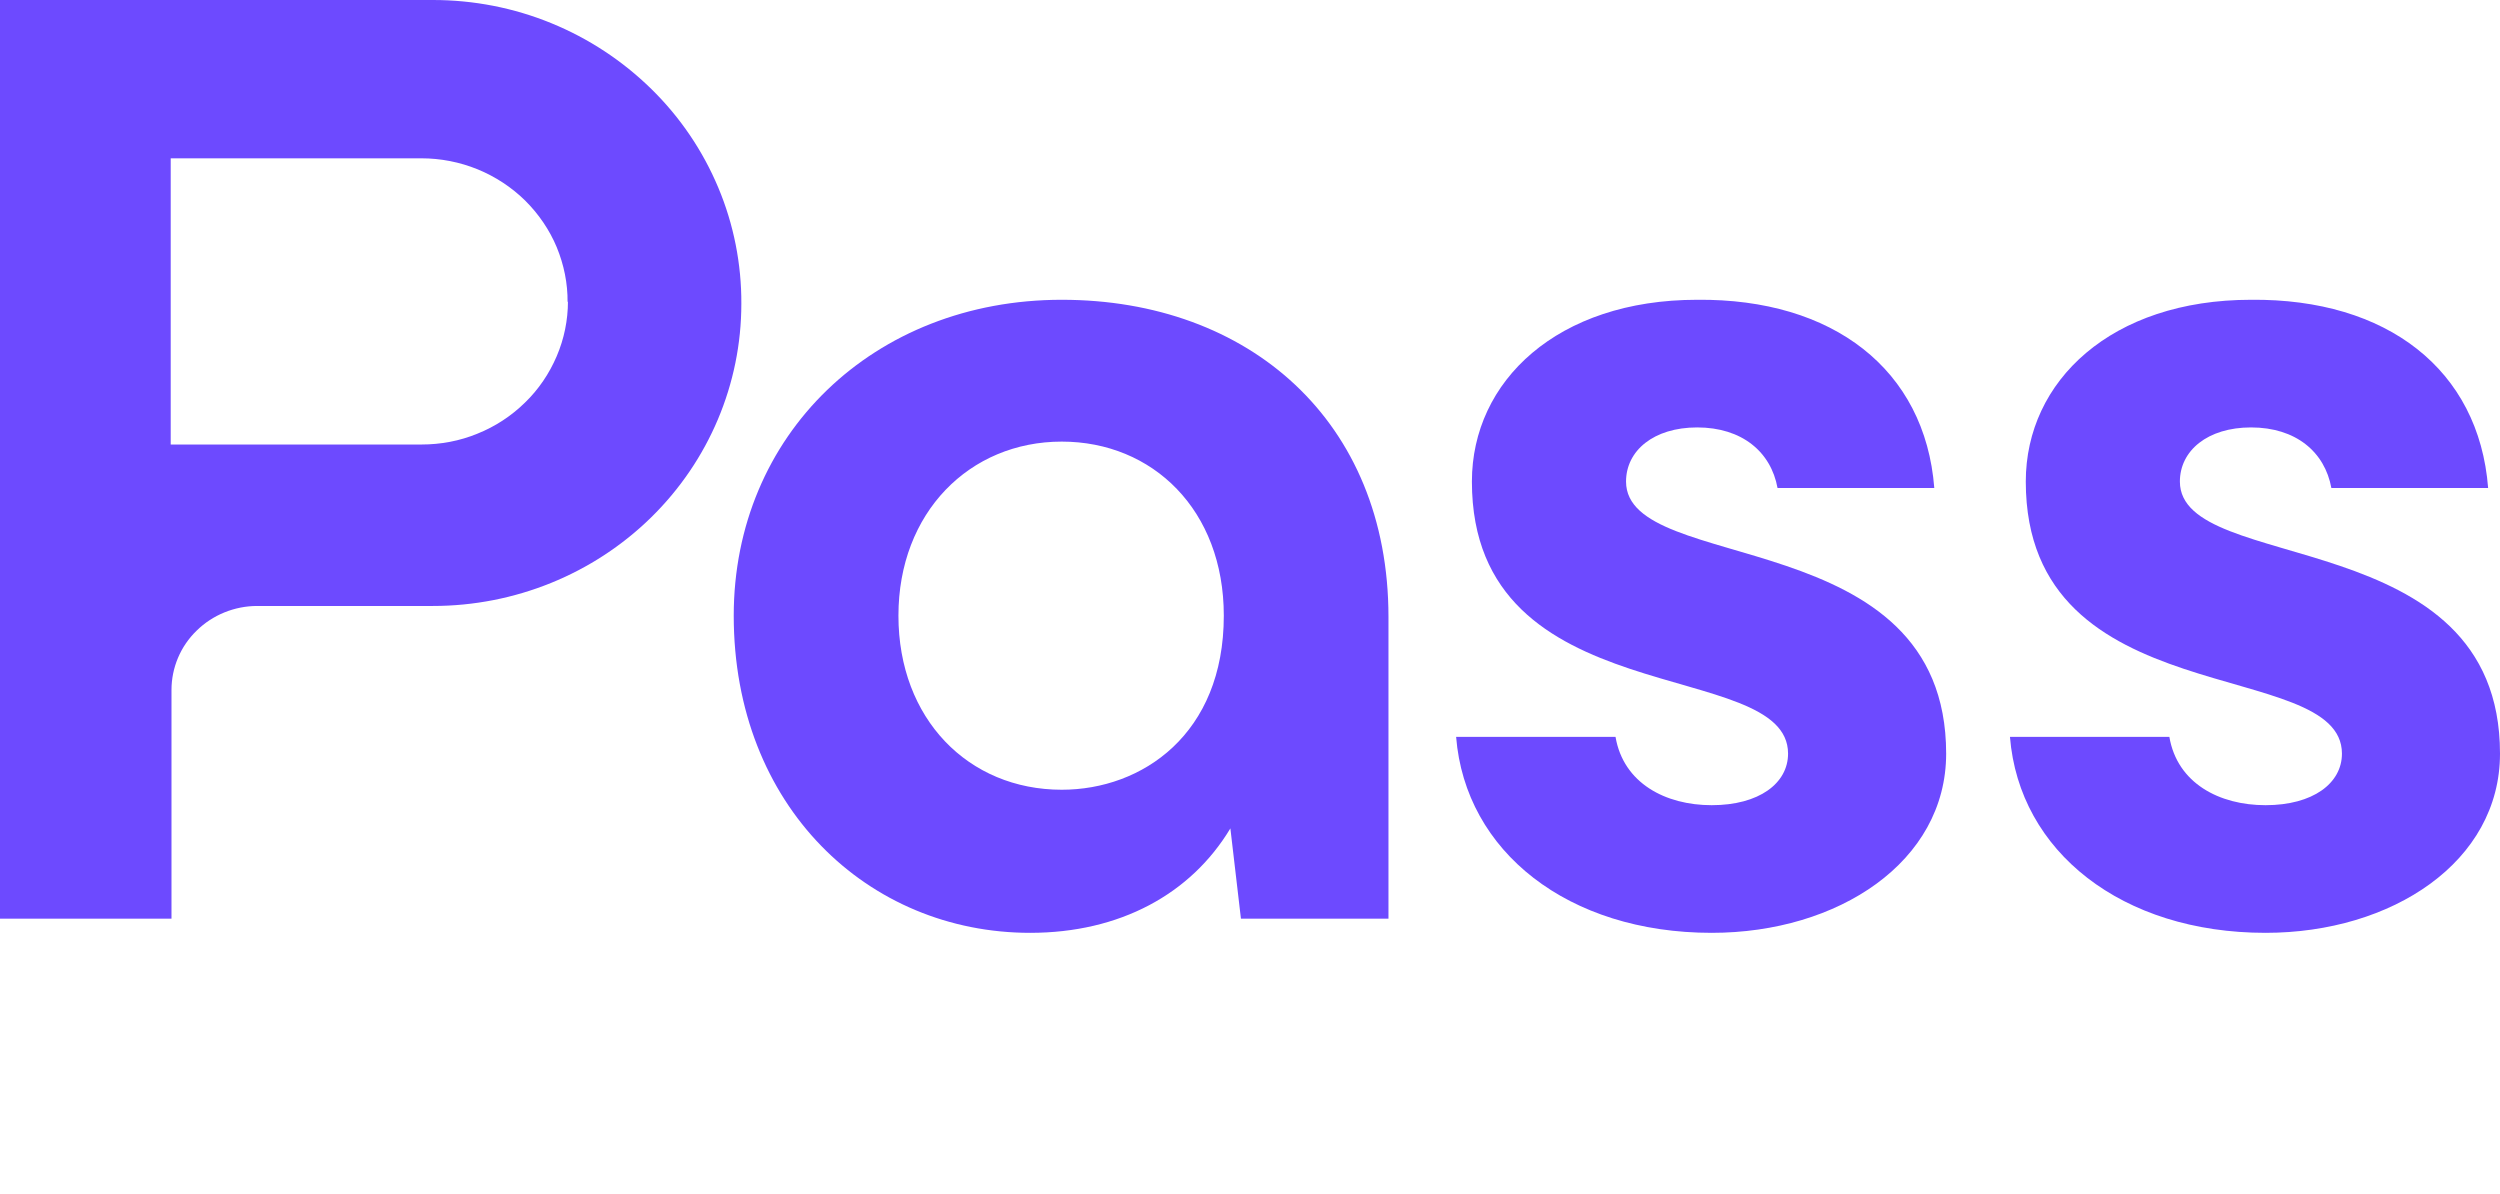
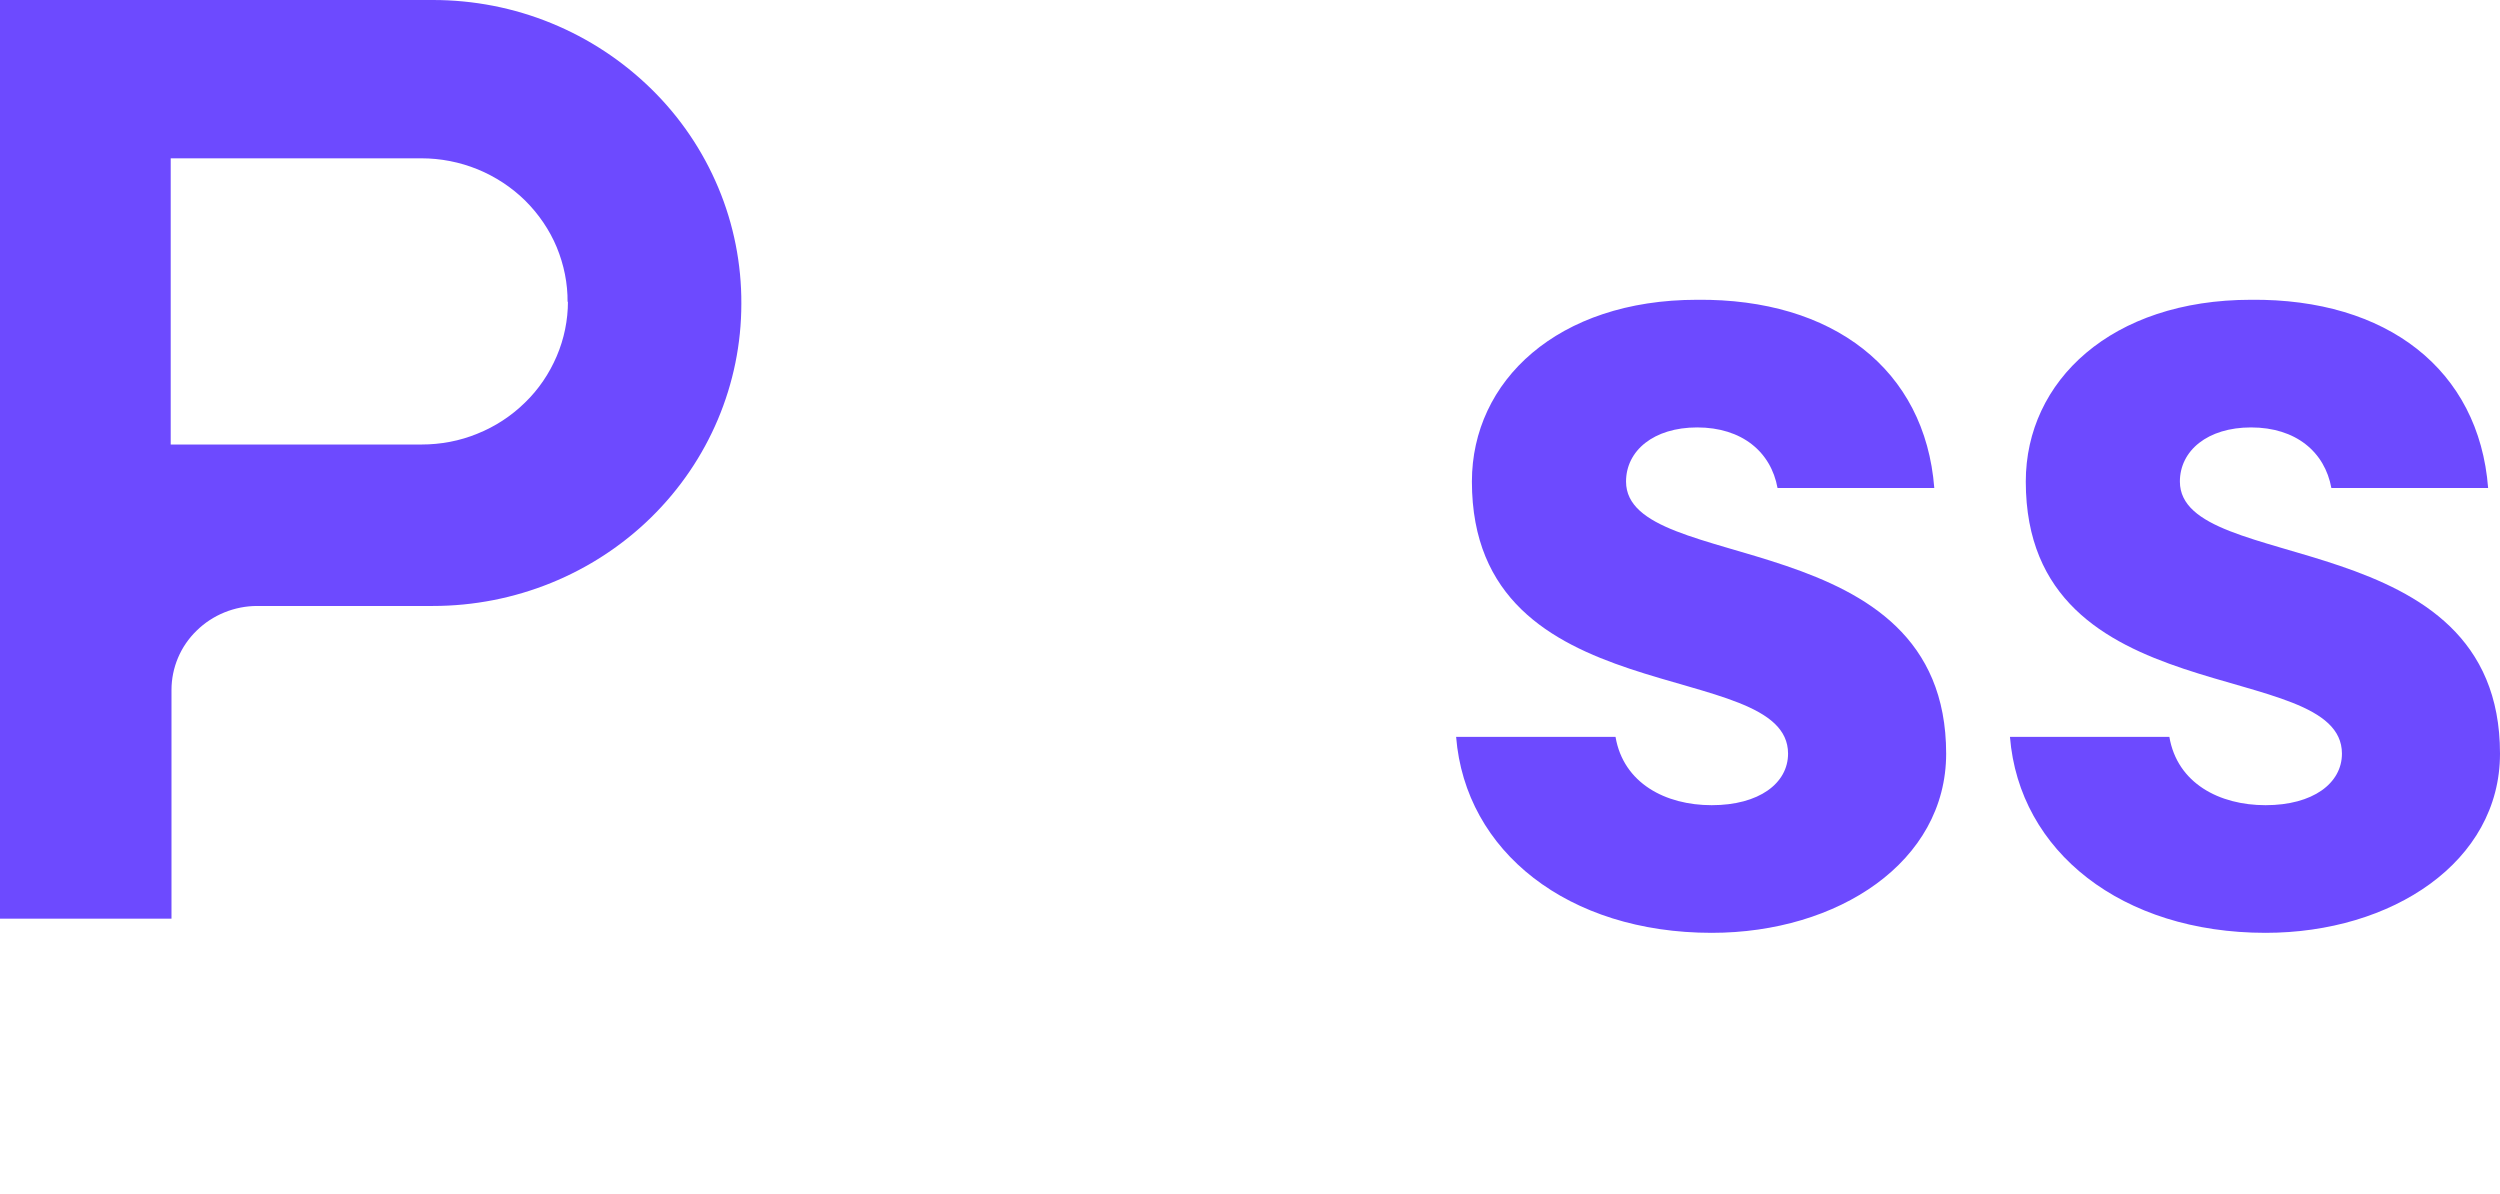
<svg xmlns="http://www.w3.org/2000/svg" width="67" height="32" viewBox="0 0 67 32" fill="none">
-   <path d="M28.455 8.034C23.407 8.034 19.664 11.662 19.664 16.5C19.664 21.614 23.265 25 27.608 25C30.009 25 31.915 23.963 32.974 22.201L33.257 24.62H37.211V16.534C37.211 11.282 33.468 8.034 28.455 8.034ZM28.455 21.165C25.949 21.165 24.078 19.264 24.078 16.5C24.078 13.735 25.984 11.835 28.455 11.835C30.891 11.835 32.798 13.666 32.798 16.5C32.798 19.679 30.609 21.165 28.455 21.165Z" fill="#6D4AFF" />
  <path d="M45.873 25C49.262 25 52.157 23.099 52.157 20.197C52.157 13.977 43.578 15.428 43.578 12.906C43.578 12.077 44.319 11.455 45.484 11.455C46.685 11.455 47.462 12.111 47.638 13.079H51.839C51.592 9.9 49.121 7.999 45.484 8.034C41.742 8.034 39.447 10.211 39.447 12.906C39.447 19.195 47.92 17.571 47.92 20.197C47.92 20.992 47.144 21.579 45.873 21.579C44.637 21.579 43.508 20.992 43.296 19.748H39.024C39.271 22.823 42.025 25 45.873 25Z" fill="#6D4AFF" />
  <path d="M60.716 25C64.105 25 67 23.099 67 20.197C67 13.977 58.421 15.428 58.421 12.906C58.421 12.077 59.163 11.455 60.328 11.455C61.528 11.455 62.304 12.111 62.481 13.079H66.682C66.435 9.9 63.964 7.999 60.328 8.034C56.585 8.034 54.291 10.211 54.291 12.906C54.291 19.195 62.764 17.571 62.764 20.197C62.764 20.992 61.987 21.579 60.716 21.579C59.48 21.579 58.35 20.992 58.139 19.748H53.867C54.114 22.823 56.868 25 60.716 25Z" fill="#6D4AFF" />
  <path d="M11.601 0H0V24.621H4.596V18.492C4.596 17.896 4.836 17.321 5.27 16.901C5.698 16.48 6.286 16.24 6.893 16.24H11.601C13.797 16.24 15.9 15.385 17.448 13.869C19 12.348 19.868 10.287 19.868 8.14C19.873 7.075 19.664 6.014 19.25 5.028C18.837 4.043 18.229 3.142 17.458 2.387C16.687 1.631 15.778 1.031 14.772 0.62C13.771 0.21 12.694 0 11.601 0ZM15.221 8.075C15.221 8.58 15.119 9.081 14.92 9.546C14.721 10.011 14.435 10.437 14.067 10.792C13.705 11.147 13.271 11.432 12.796 11.622C12.321 11.818 11.81 11.913 11.295 11.913H4.575V4.243H11.295C11.81 4.243 12.321 4.343 12.801 4.538C13.276 4.733 13.71 5.018 14.072 5.373C14.435 5.734 14.726 6.159 14.92 6.624C15.114 7.095 15.216 7.595 15.211 8.1L15.221 8.075Z" fill="#6D4AFF" />
</svg>